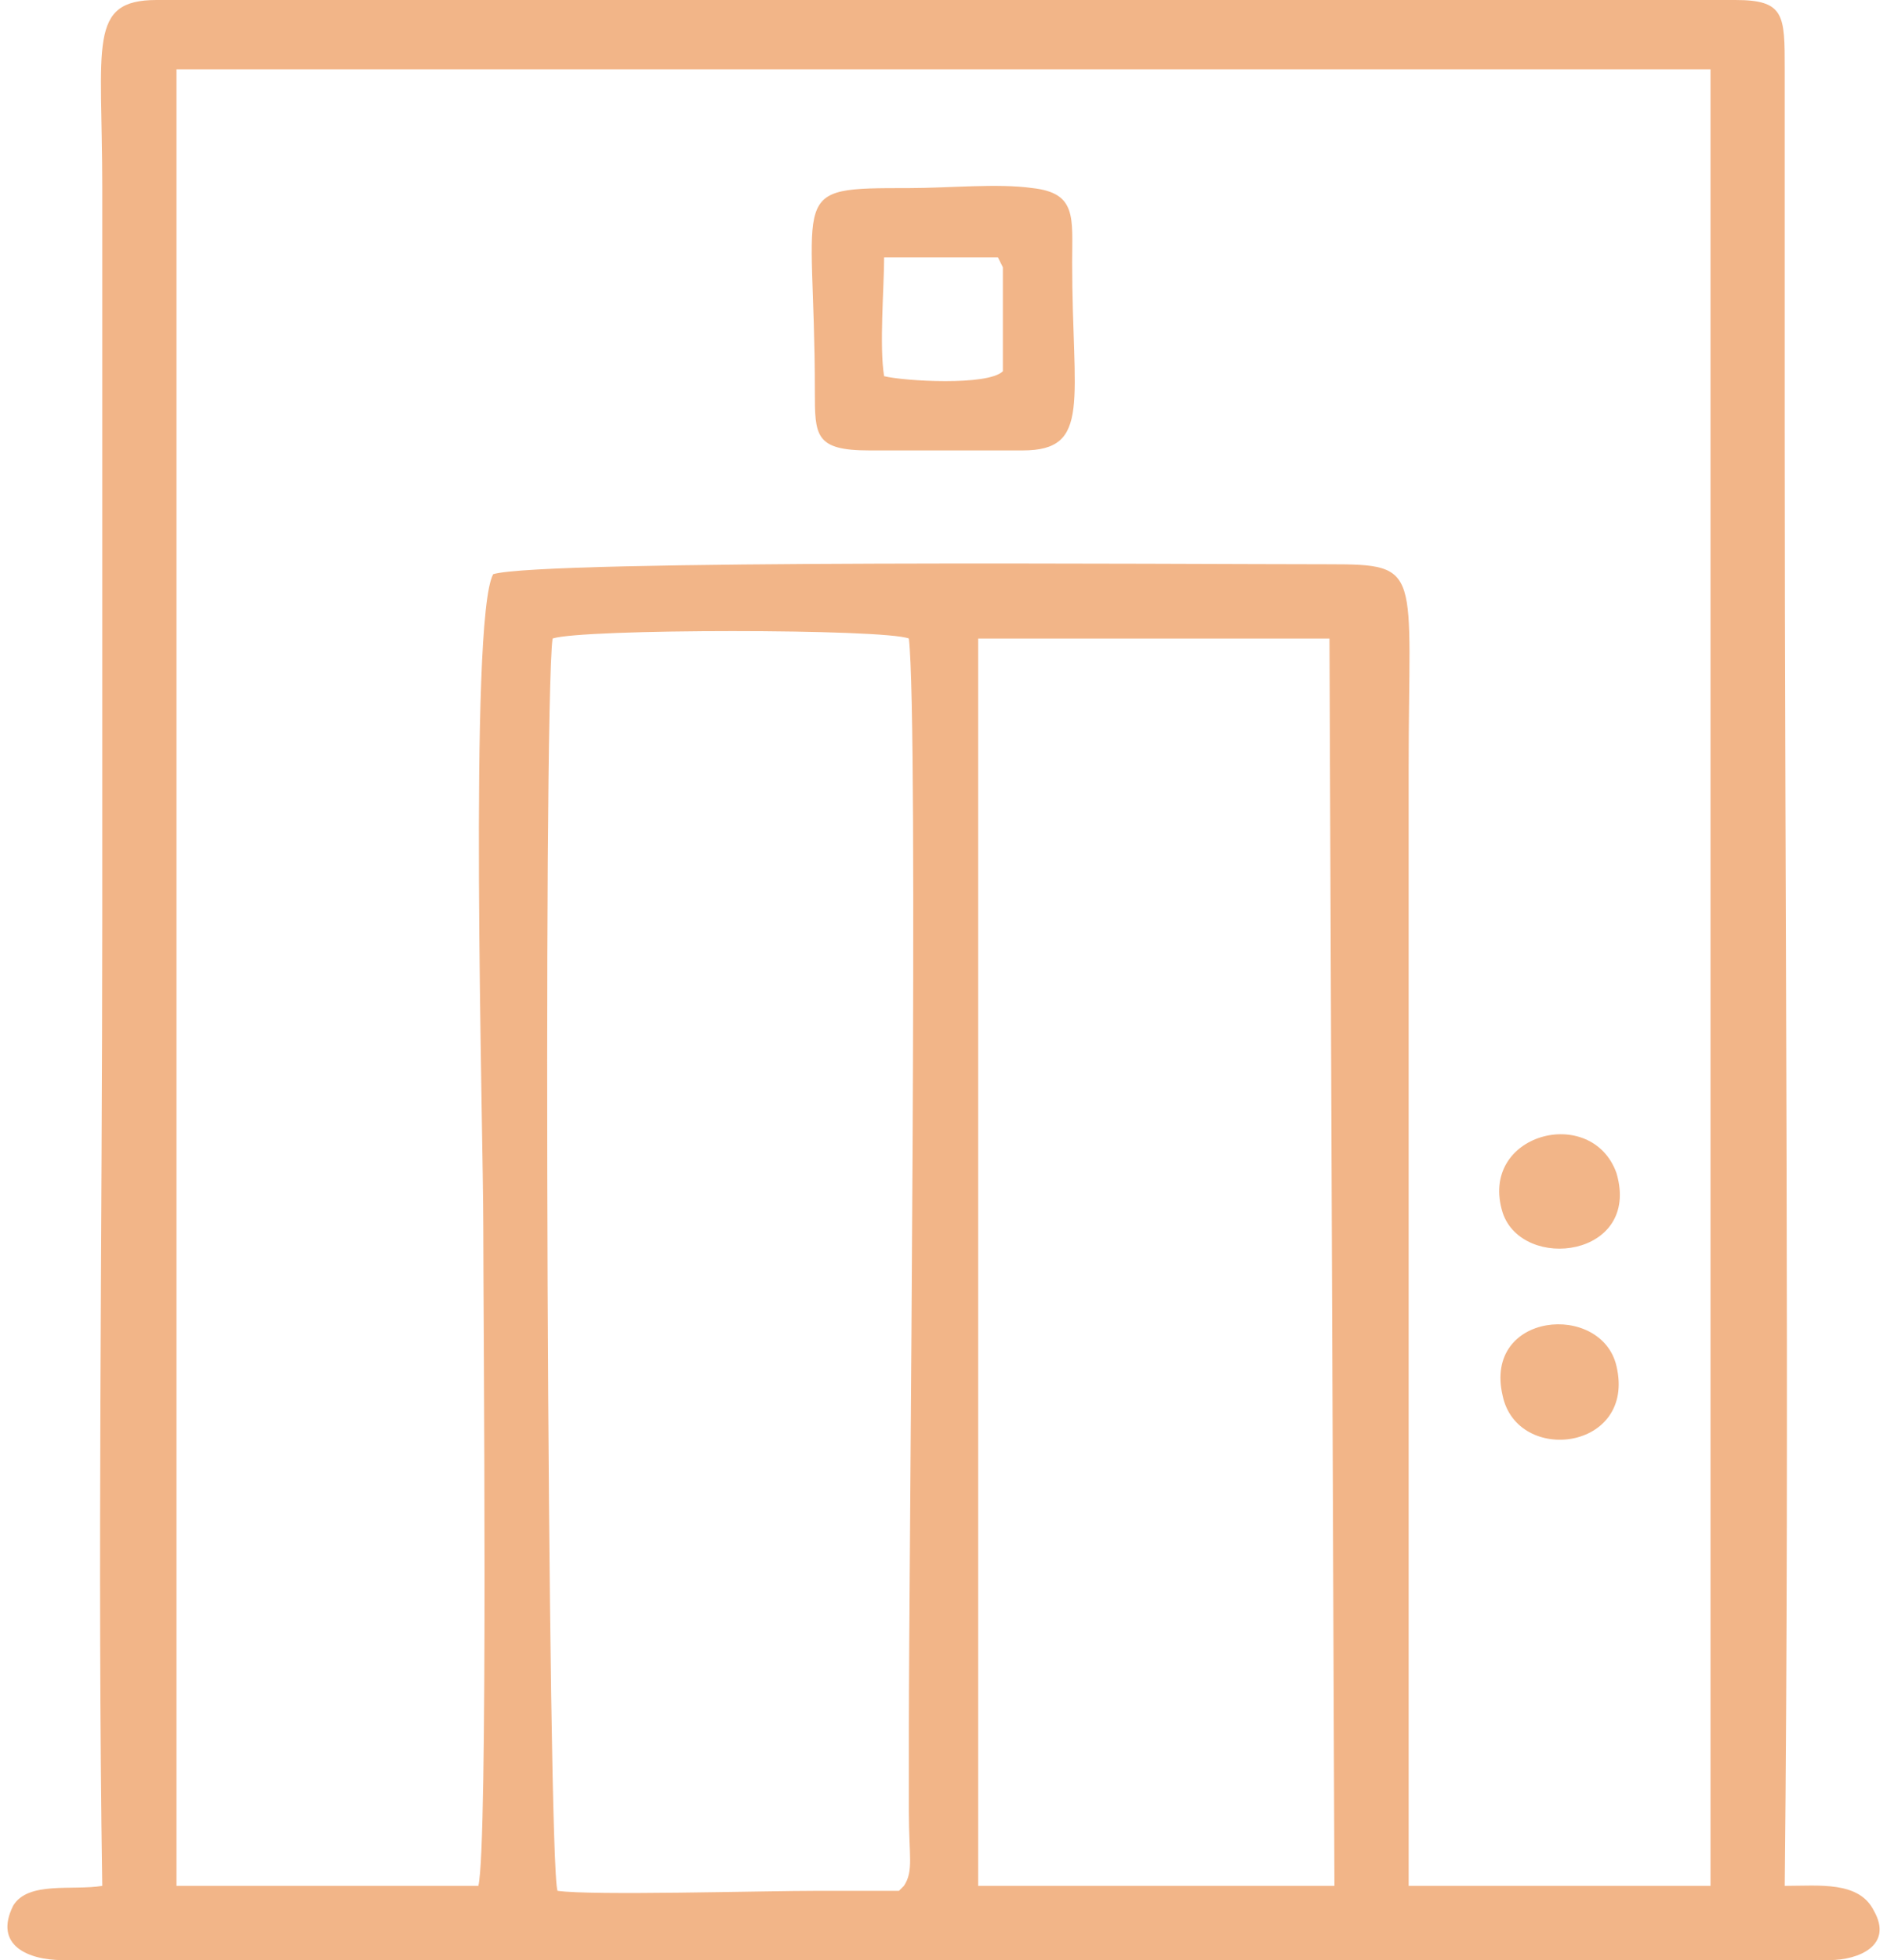
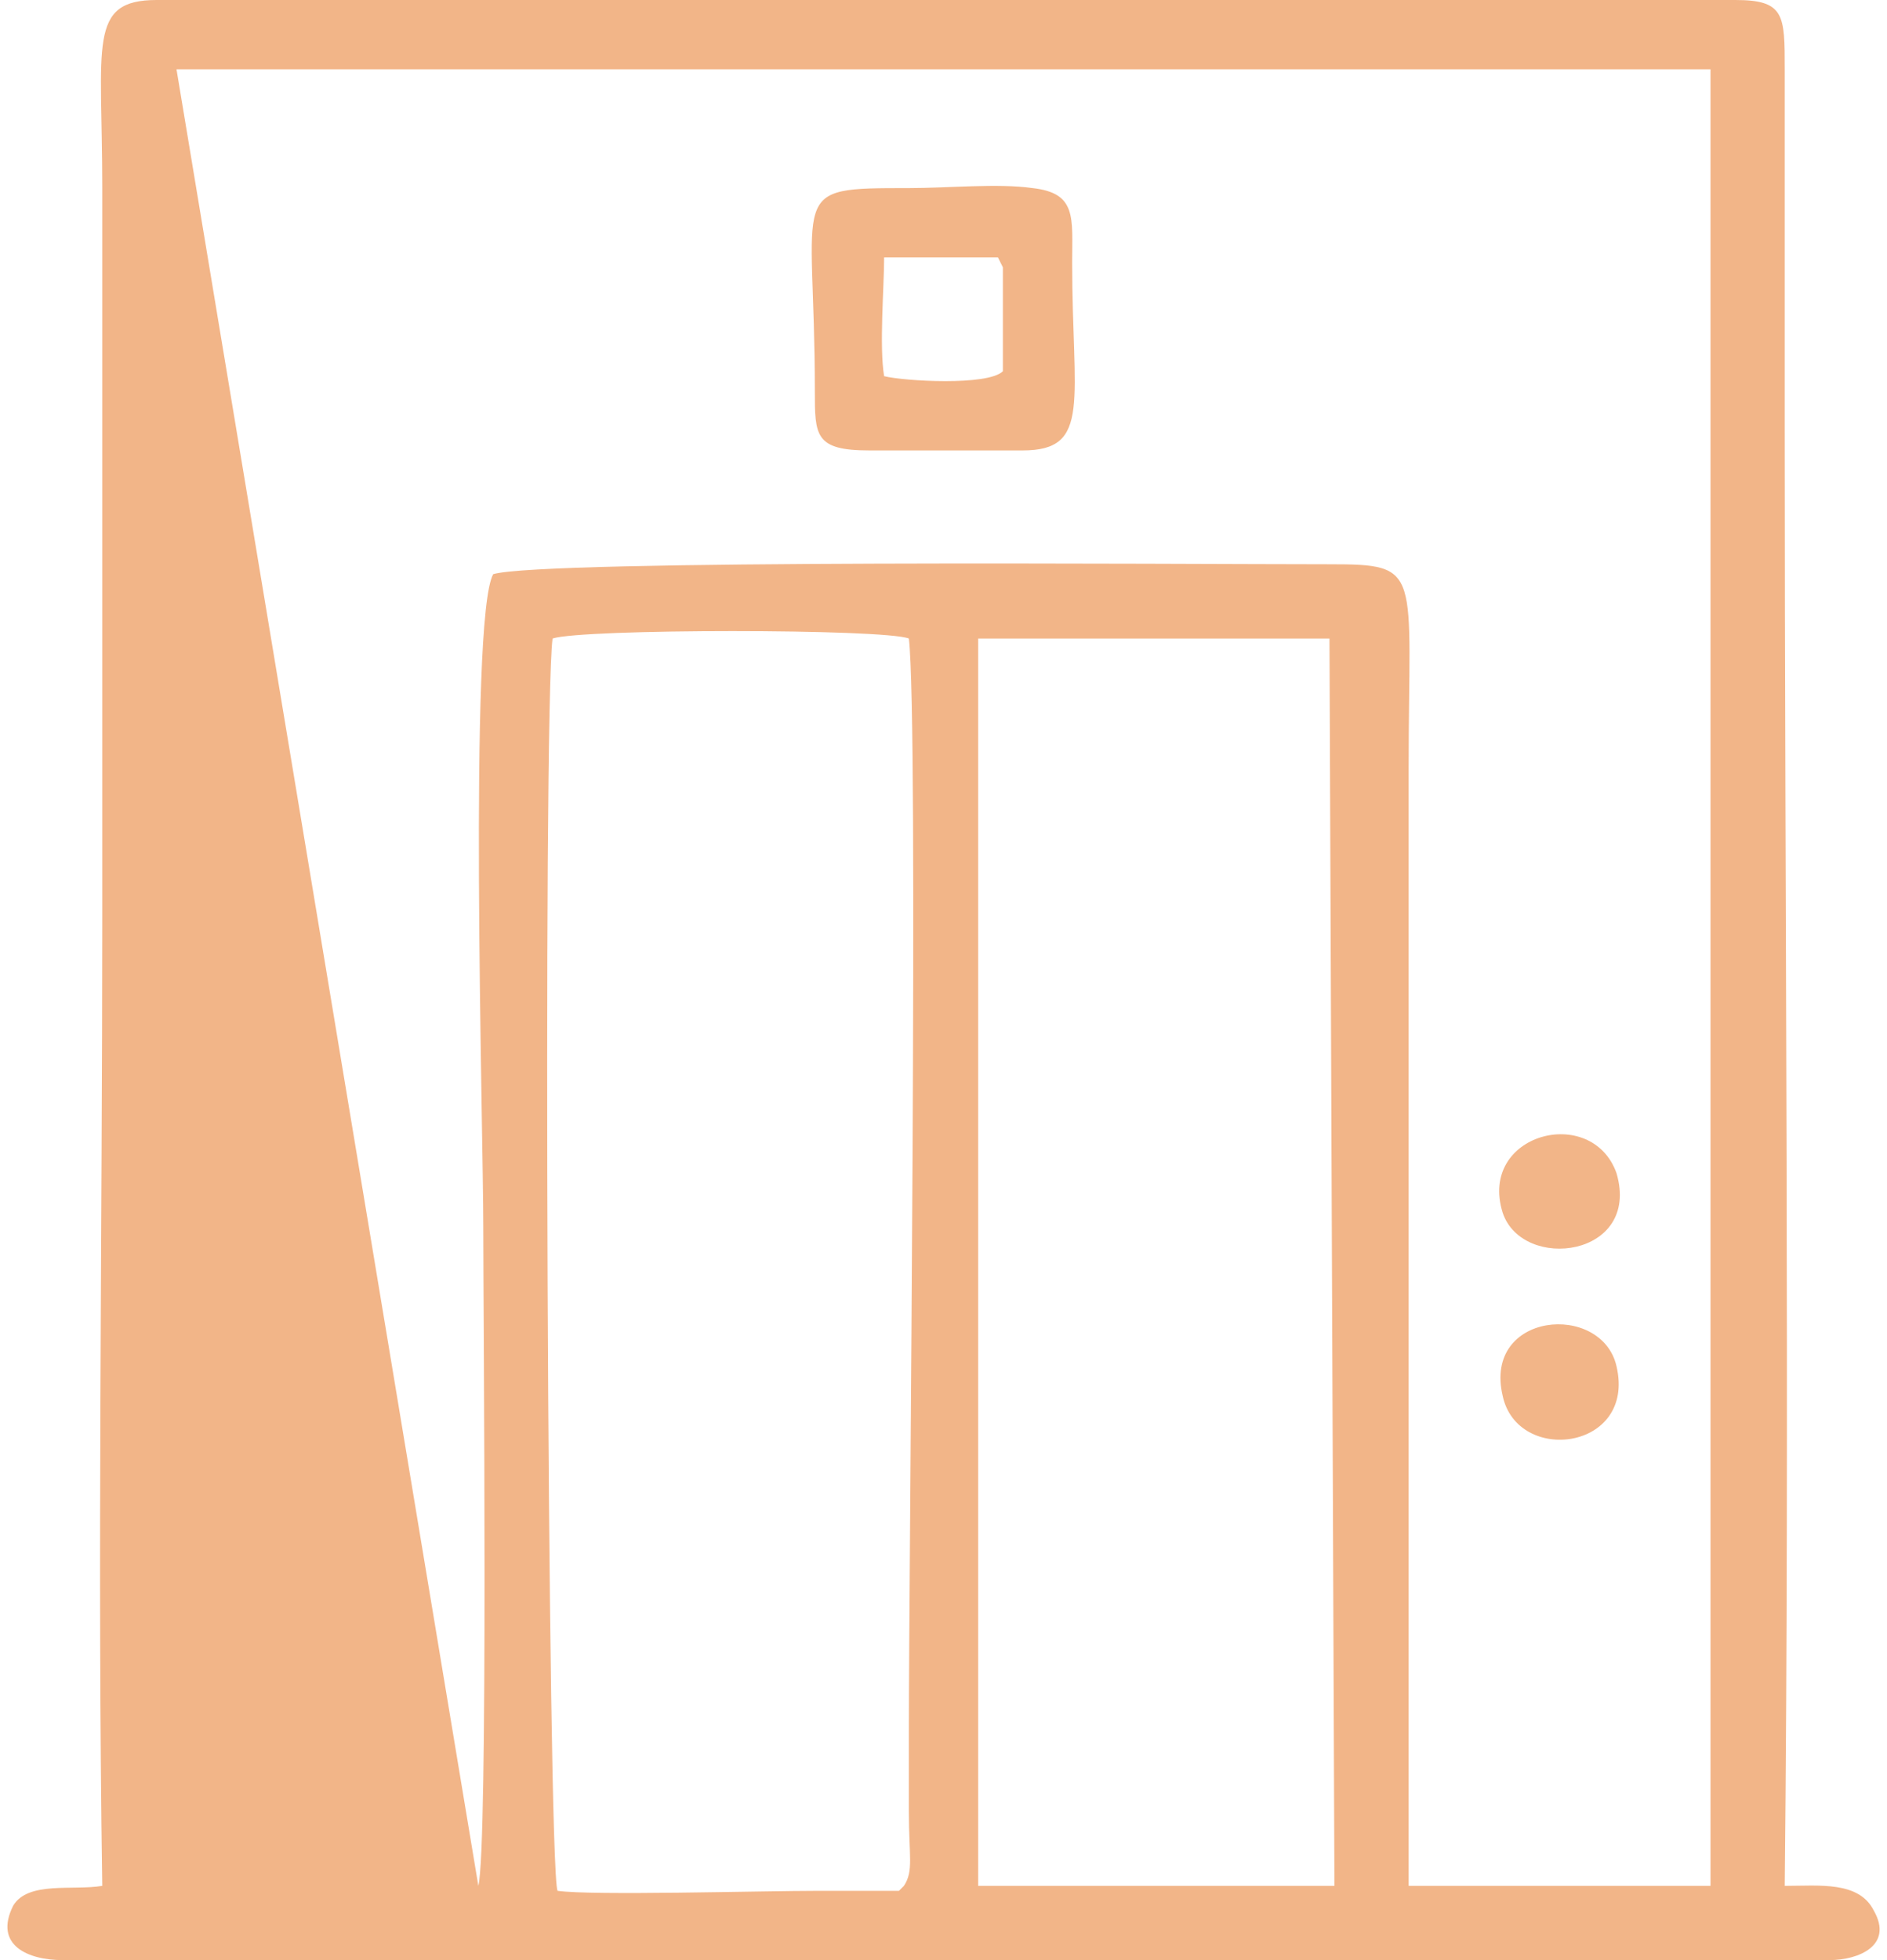
<svg xmlns="http://www.w3.org/2000/svg" xml:space="preserve" width="52px" height="54px" version="1.1" style="shape-rendering:geometricPrecision; text-rendering:geometricPrecision; image-rendering:optimizeQuality; fill-rule:evenodd; clip-rule:evenodd" viewBox="0 0 3.78 3.96">
  <defs>
    <style type="text/css">
   
    .fil0 {fill:#F2B588}
   
  </style>
  </defs>
  <g id="Camada_x0020_1">
-     <path class="fil0" d="M1.96 1.29l0.05 0 0.62 0 0.04 0 0.01 2.52 -0.72 0 0 -2.52zm1.06 1.53c0.03,0.14 0.27,0.11 0.23,-0.06 -0.03,-0.13 -0.27,-0.11 -0.23,0.06zm0 -0.37c0.04,0.12 0.28,0.09 0.23,-0.08 -0.05,-0.14 -0.28,-0.08 -0.23,0.08zm-1.02 -1.93c0.01,0.02 0,0 0.01,0.02l0 0.21c-0.03,0.03 -0.2,0.02 -0.24,0.01 -0.01,-0.06 0,-0.18 0,-0.24l0.23 0zm-0.26 0.39l0.31 0c0.14,0 0.1,-0.1 0.1,-0.38 0,-0.09 0.01,-0.14 -0.08,-0.15 -0.07,-0.01 -0.17,0 -0.25,0 -0.25,0 -0.19,0 -0.19,0.41 0,0.09 0,0.12 0.11,0.12zm0.07 2.9l-0.01 0.01c0,0 -0.01,0 -0.01,0l-0.15 0c-0.12,0 -0.46,0.01 -0.53,0 -0.02,-0.05 -0.03,-2.38 -0.01,-2.53 0.06,-0.02 0.67,-0.02 0.72,0 0.02,0.17 0,1.86 0,2.21 0,0.05 0,0.11 0,0.16 0,0.09 0.01,0.12 -0.01,0.15zm-1.47 -3.67l3.1 0 0 3.67 -0.61 0c0,-0.75 0,-1.5 0,-2.26 0,-0.4 0.03,-0.41 -0.16,-0.41 -0.29,0 -1.59,-0.01 -1.69,0.02 -0.05,0.09 -0.02,1.12 -0.02,1.32 0,0.18 0.01,1.25 -0.01,1.33l-0.61 0 0 -3.67zm-0.15 3.67c-0.06,0.01 -0.15,-0.01 -0.18,0.04 -0.04,0.08 0.03,0.11 0.1,0.11l3.57 0c0.06,0 0.13,-0.03 0.09,-0.1 -0.03,-0.06 -0.11,-0.05 -0.18,-0.05 0.01,-0.95 0,-1.97 0,-2.94l0 -0.73c0,-0.11 0,-0.14 -0.1,-0.14l-3.19 0c-0.14,0 -0.11,0.09 -0.11,0.38l0 1.47c0,0.65 -0.01,1.31 0,1.96z" />
+     <path class="fil0" d="M1.96 1.29l0.05 0 0.62 0 0.04 0 0.01 2.52 -0.72 0 0 -2.52zm1.06 1.53c0.03,0.14 0.27,0.11 0.23,-0.06 -0.03,-0.13 -0.27,-0.11 -0.23,0.06zm0 -0.37c0.04,0.12 0.28,0.09 0.23,-0.08 -0.05,-0.14 -0.28,-0.08 -0.23,0.08zm-1.02 -1.93c0.01,0.02 0,0 0.01,0.02l0 0.21c-0.03,0.03 -0.2,0.02 -0.24,0.01 -0.01,-0.06 0,-0.18 0,-0.24l0.23 0zm-0.26 0.39l0.31 0c0.14,0 0.1,-0.1 0.1,-0.38 0,-0.09 0.01,-0.14 -0.08,-0.15 -0.07,-0.01 -0.17,0 -0.25,0 -0.25,0 -0.19,0 -0.19,0.41 0,0.09 0,0.12 0.11,0.12zm0.07 2.9l-0.01 0.01c0,0 -0.01,0 -0.01,0l-0.15 0c-0.12,0 -0.46,0.01 -0.53,0 -0.02,-0.05 -0.03,-2.38 -0.01,-2.53 0.06,-0.02 0.67,-0.02 0.72,0 0.02,0.17 0,1.86 0,2.21 0,0.05 0,0.11 0,0.16 0,0.09 0.01,0.12 -0.01,0.15zm-1.47 -3.67l3.1 0 0 3.67 -0.61 0c0,-0.75 0,-1.5 0,-2.26 0,-0.4 0.03,-0.41 -0.16,-0.41 -0.29,0 -1.59,-0.01 -1.69,0.02 -0.05,0.09 -0.02,1.12 -0.02,1.32 0,0.18 0.01,1.25 -0.01,1.33zm-0.15 3.67c-0.06,0.01 -0.15,-0.01 -0.18,0.04 -0.04,0.08 0.03,0.11 0.1,0.11l3.57 0c0.06,0 0.13,-0.03 0.09,-0.1 -0.03,-0.06 -0.11,-0.05 -0.18,-0.05 0.01,-0.95 0,-1.97 0,-2.94l0 -0.73c0,-0.11 0,-0.14 -0.1,-0.14l-3.19 0c-0.14,0 -0.11,0.09 -0.11,0.38l0 1.47c0,0.65 -0.01,1.31 0,1.96z" />
  </g>
</svg>